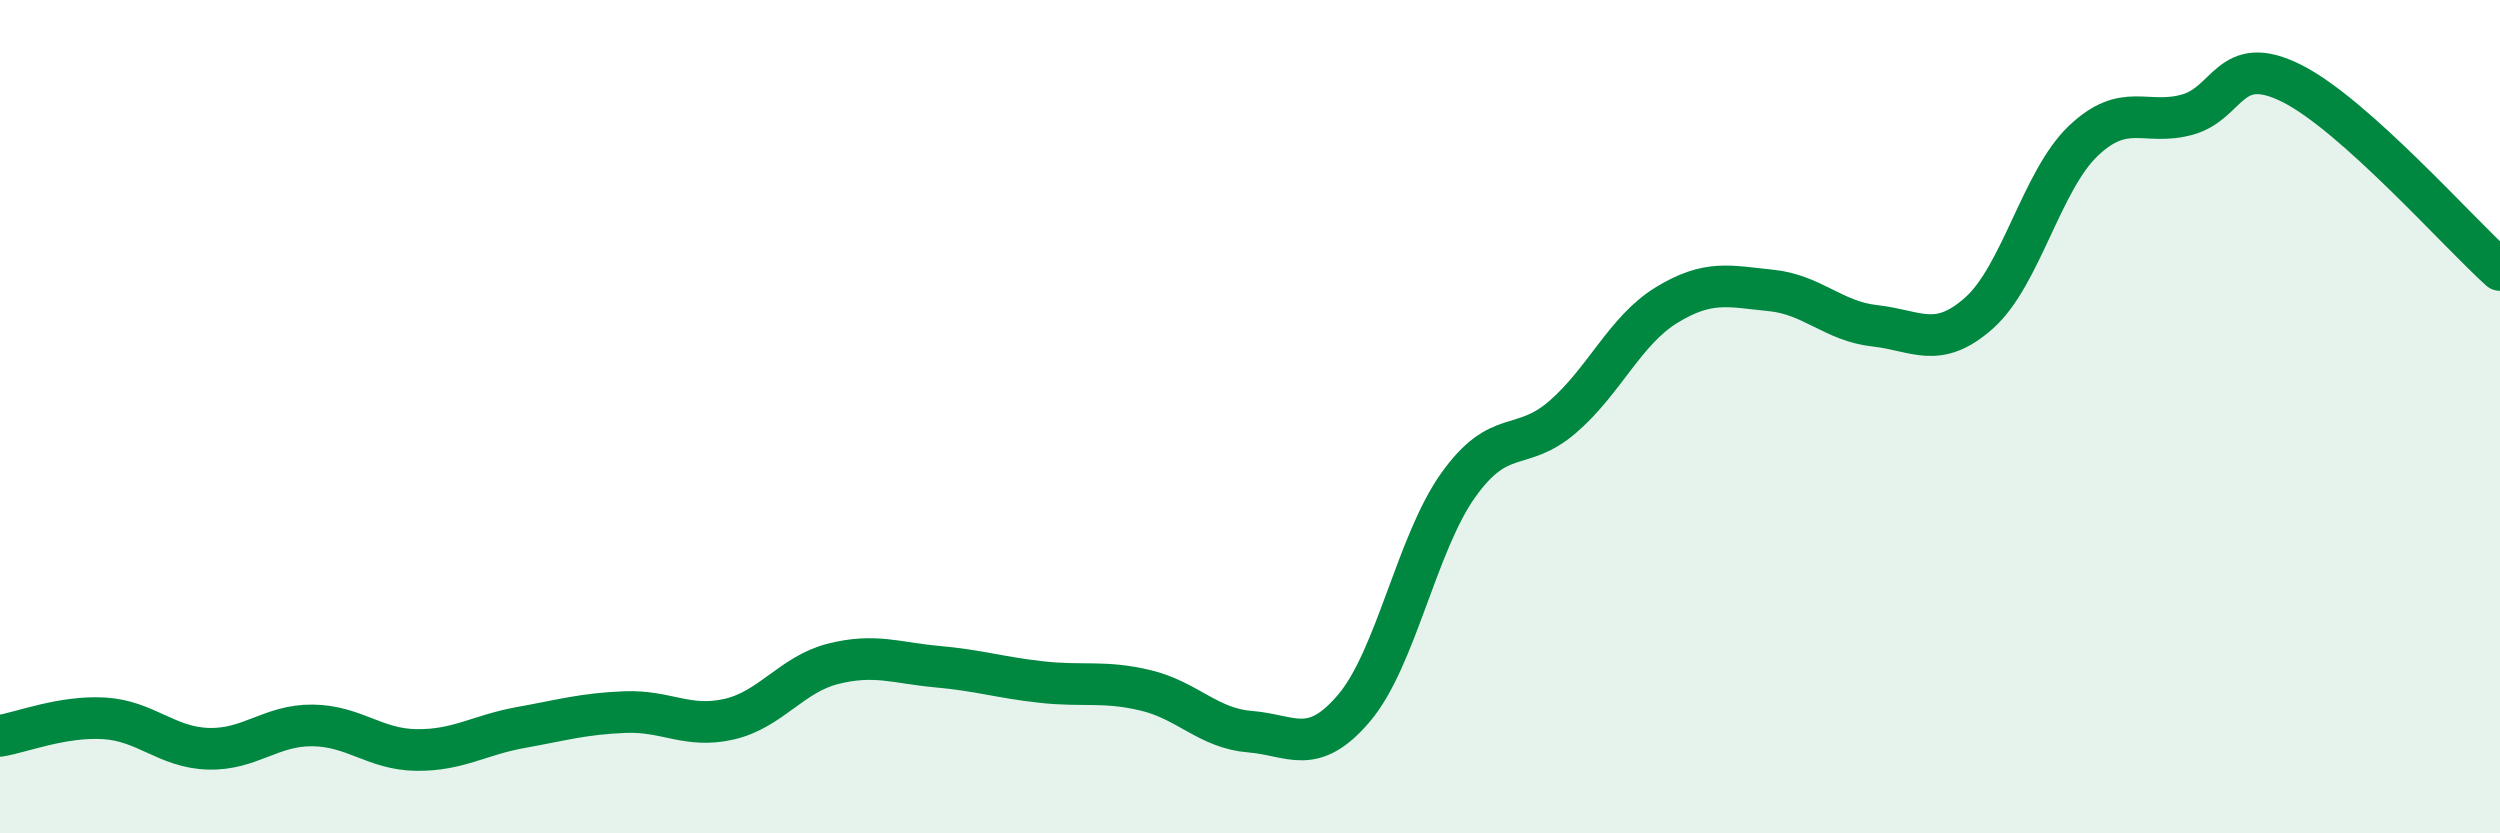
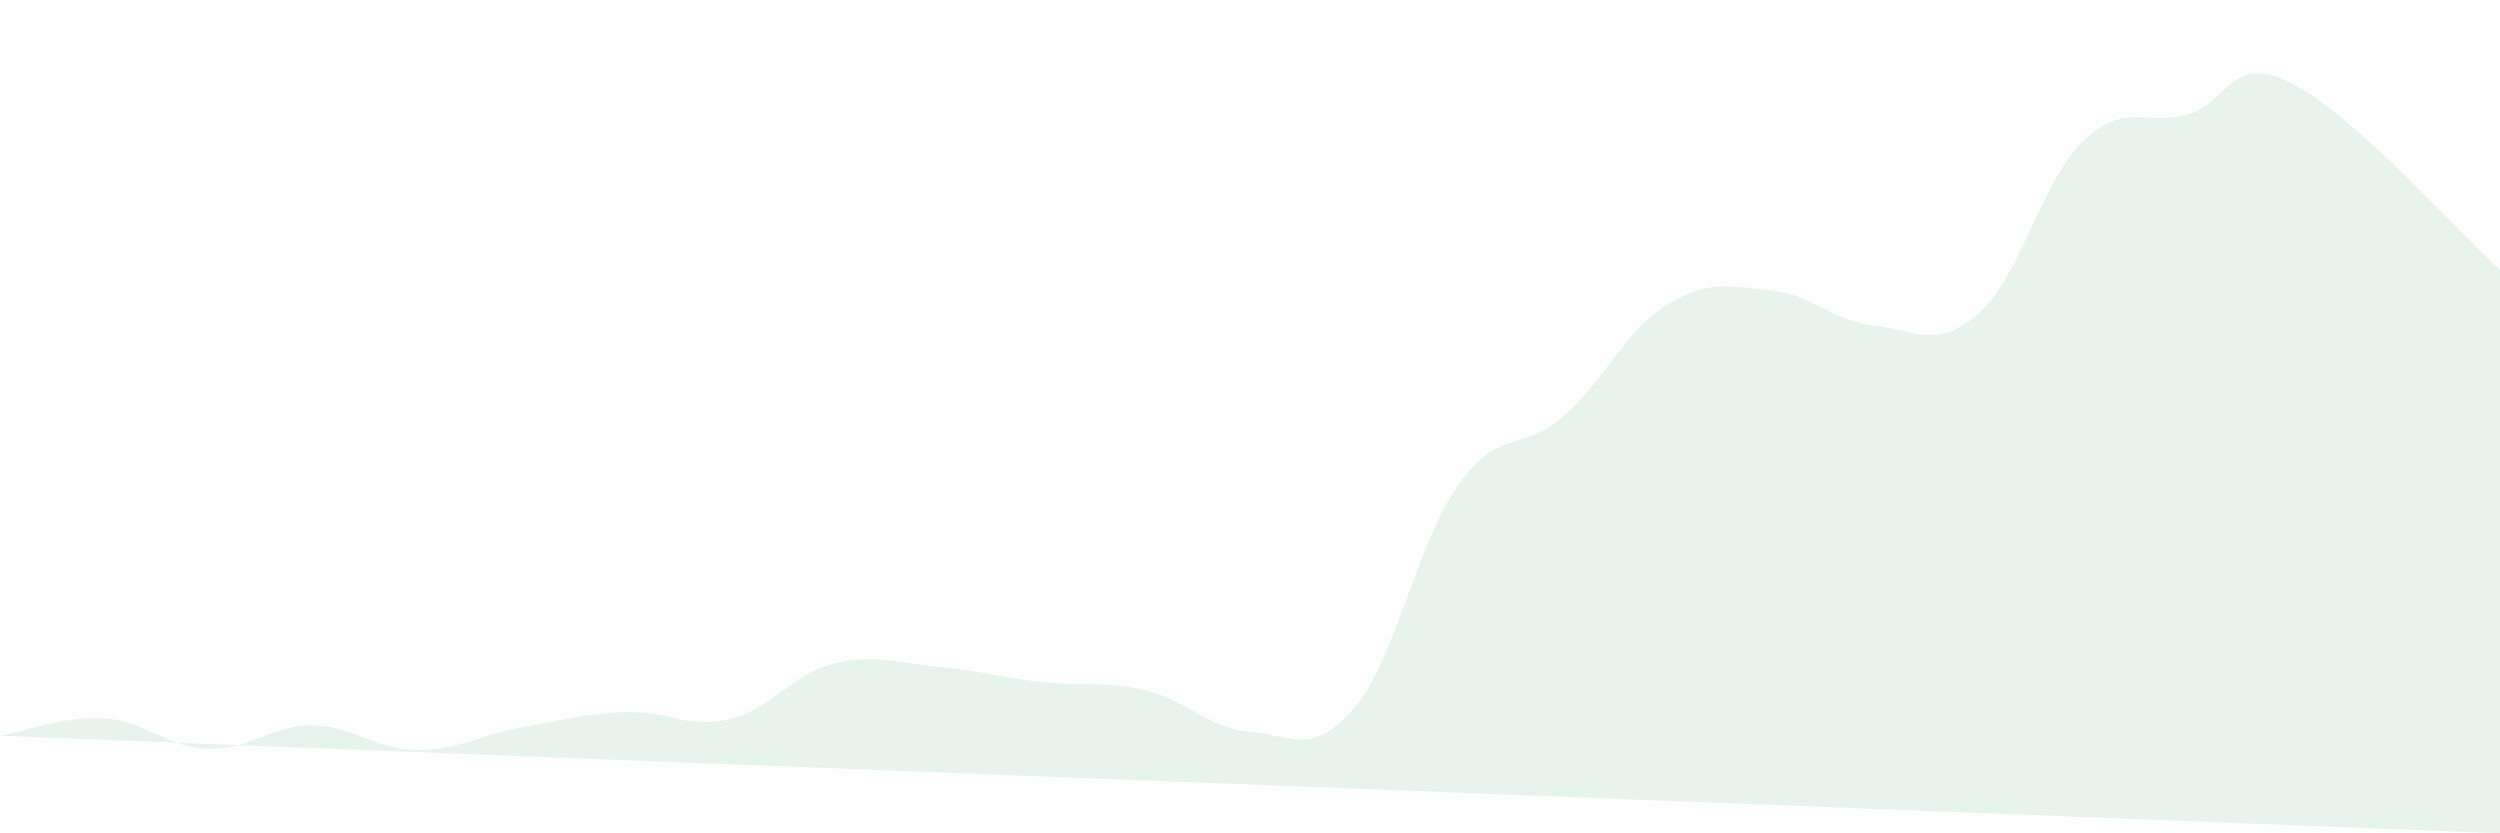
<svg xmlns="http://www.w3.org/2000/svg" width="60" height="20" viewBox="0 0 60 20">
-   <path d="M 0,17.66 C 0.5,17.58 1.5,17.18 2.5,17.24 C 3.5,17.3 4,17.94 5,17.97 C 6,18 6.5,17.4 7.5,17.41 C 8.5,17.42 9,17.99 10,18 C 11,18.01 11.5,17.64 12.5,17.46 C 13.5,17.28 14,17.13 15,17.09 C 16,17.05 16.5,17.49 17.5,17.26 C 18.5,17.03 19,16.18 20,15.93 C 21,15.68 21.5,15.91 22.5,16 C 23.5,16.09 24,16.26 25,16.37 C 26,16.48 26.5,16.33 27.5,16.57 C 28.5,16.81 29,17.48 30,17.56 C 31,17.64 31.5,18.17 32.5,16.99 C 33.5,15.81 34,13.04 35,11.64 C 36,10.24 36.5,10.87 37.5,10.01 C 38.5,9.15 39,7.93 40,7.32 C 41,6.71 41.5,6.87 42.5,6.97 C 43.5,7.07 44,7.71 45,7.82 C 46,7.93 46.5,8.4 47.5,7.51 C 48.5,6.62 49,4.33 50,3.38 C 51,2.43 51.5,3.03 52.5,2.75 C 53.5,2.47 53.5,1.25 55,2 C 56.5,2.75 59,5.58 60,6.48L60 20L0 20Z" fill="#008740" opacity="0.1" stroke-linecap="round" stroke-linejoin="round" />
-   <path d="M 0,17.66 C 0.5,17.58 1.5,17.18 2.5,17.24 C 3.5,17.3 4,17.94 5,17.97 C 6,18 6.5,17.4 7.5,17.41 C 8.5,17.42 9,17.99 10,18 C 11,18.01 11.5,17.64 12.5,17.46 C 13.5,17.28 14,17.13 15,17.09 C 16,17.05 16.5,17.49 17.5,17.26 C 18.5,17.03 19,16.18 20,15.93 C 21,15.68 21.5,15.91 22.5,16 C 23.5,16.09 24,16.26 25,16.37 C 26,16.48 26.5,16.33 27.5,16.57 C 28.5,16.81 29,17.48 30,17.56 C 31,17.64 31.5,18.17 32.5,16.99 C 33.5,15.81 34,13.04 35,11.64 C 36,10.24 36.5,10.87 37.5,10.01 C 38.5,9.15 39,7.93 40,7.32 C 41,6.71 41.5,6.87 42.5,6.97 C 43.5,7.07 44,7.71 45,7.82 C 46,7.93 46.5,8.4 47.5,7.51 C 48.5,6.62 49,4.33 50,3.38 C 51,2.43 51.5,3.03 52.5,2.75 C 53.5,2.47 53.5,1.25 55,2 C 56.5,2.75 59,5.58 60,6.48" stroke="#008740" stroke-width="1" fill="none" stroke-linecap="round" stroke-linejoin="round" />
+   <path d="M 0,17.66 C 0.5,17.58 1.5,17.18 2.5,17.24 C 3.5,17.3 4,17.94 5,17.97 C 6,18 6.5,17.4 7.5,17.41 C 8.5,17.42 9,17.99 10,18 C 11,18.01 11.5,17.64 12.5,17.46 C 13.5,17.28 14,17.13 15,17.09 C 16,17.05 16.5,17.49 17.5,17.26 C 18.5,17.03 19,16.18 20,15.93 C 21,15.68 21.5,15.91 22.5,16 C 23.5,16.09 24,16.26 25,16.37 C 26,16.48 26.5,16.33 27.5,16.57 C 28.5,16.81 29,17.48 30,17.56 C 31,17.64 31.5,18.17 32.5,16.99 C 33.5,15.81 34,13.04 35,11.64 C 36,10.24 36.5,10.87 37.5,10.01 C 38.5,9.15 39,7.93 40,7.32 C 41,6.71 41.5,6.87 42.5,6.97 C 43.5,7.07 44,7.71 45,7.82 C 46,7.93 46.5,8.4 47.5,7.51 C 48.5,6.62 49,4.33 50,3.38 C 51,2.43 51.5,3.03 52.5,2.75 C 53.5,2.47 53.5,1.25 55,2 C 56.5,2.75 59,5.58 60,6.48L60 20Z" fill="#008740" opacity="0.1" stroke-linecap="round" stroke-linejoin="round" />
</svg>